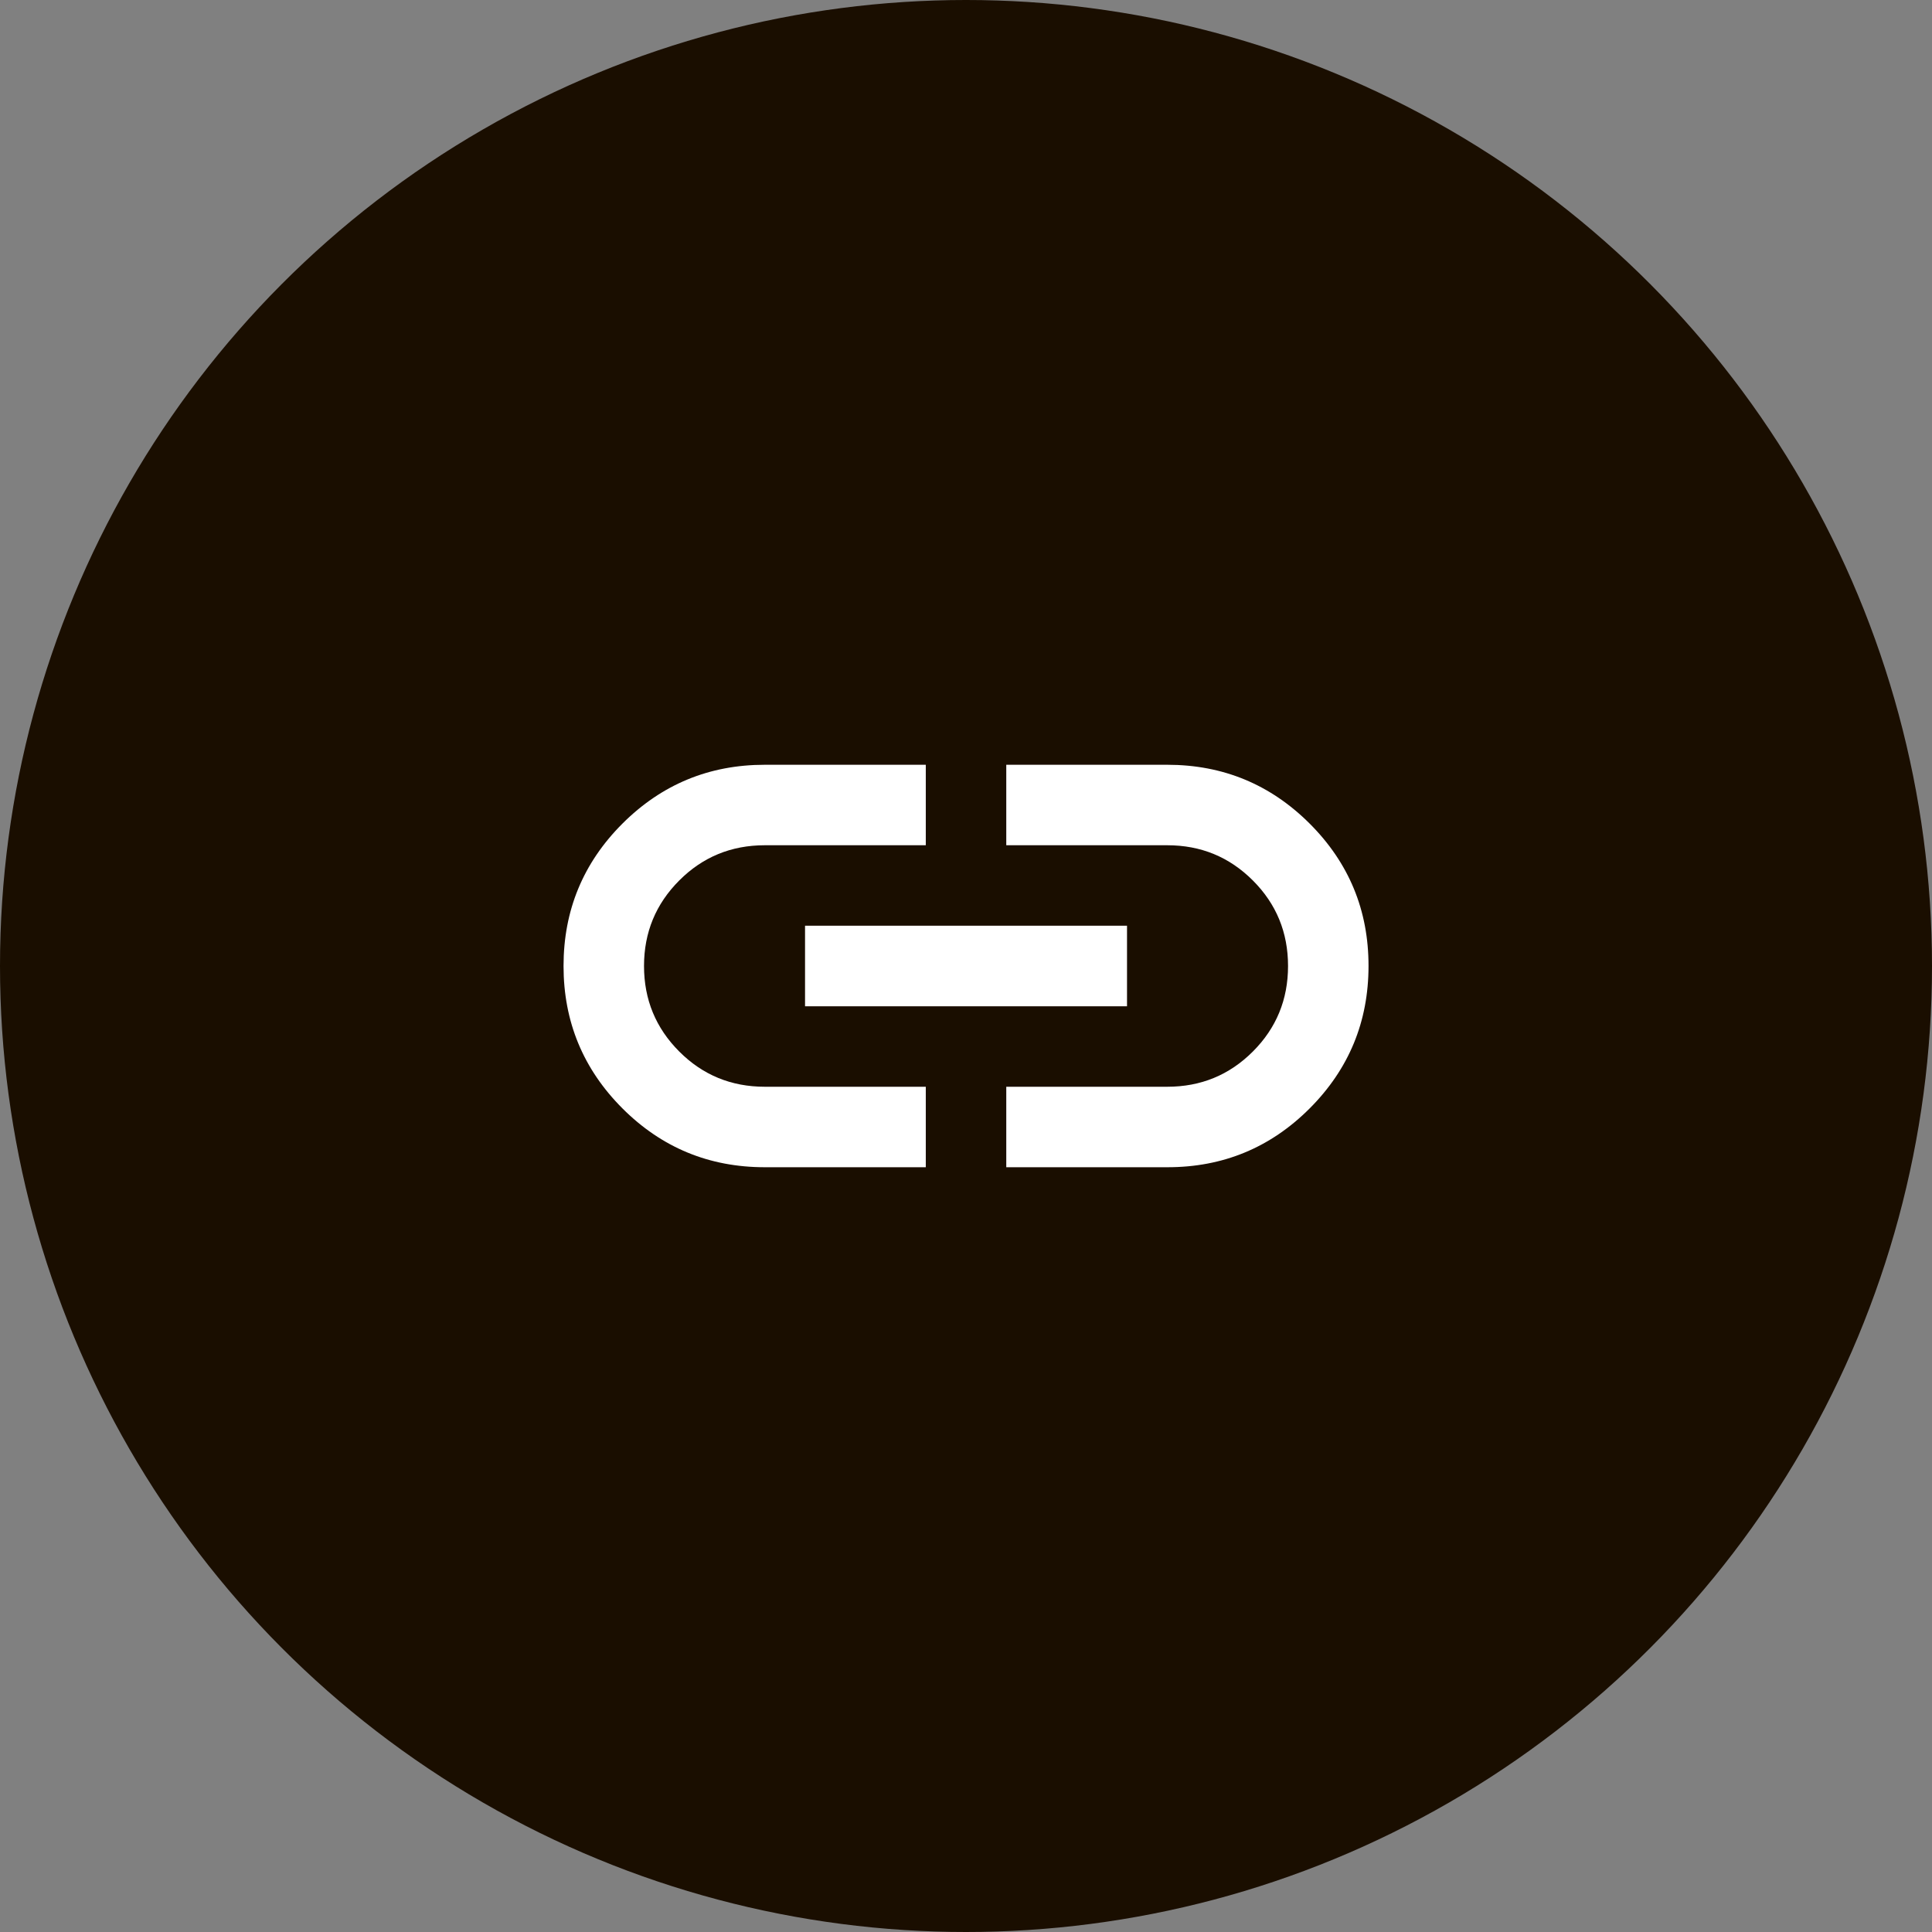
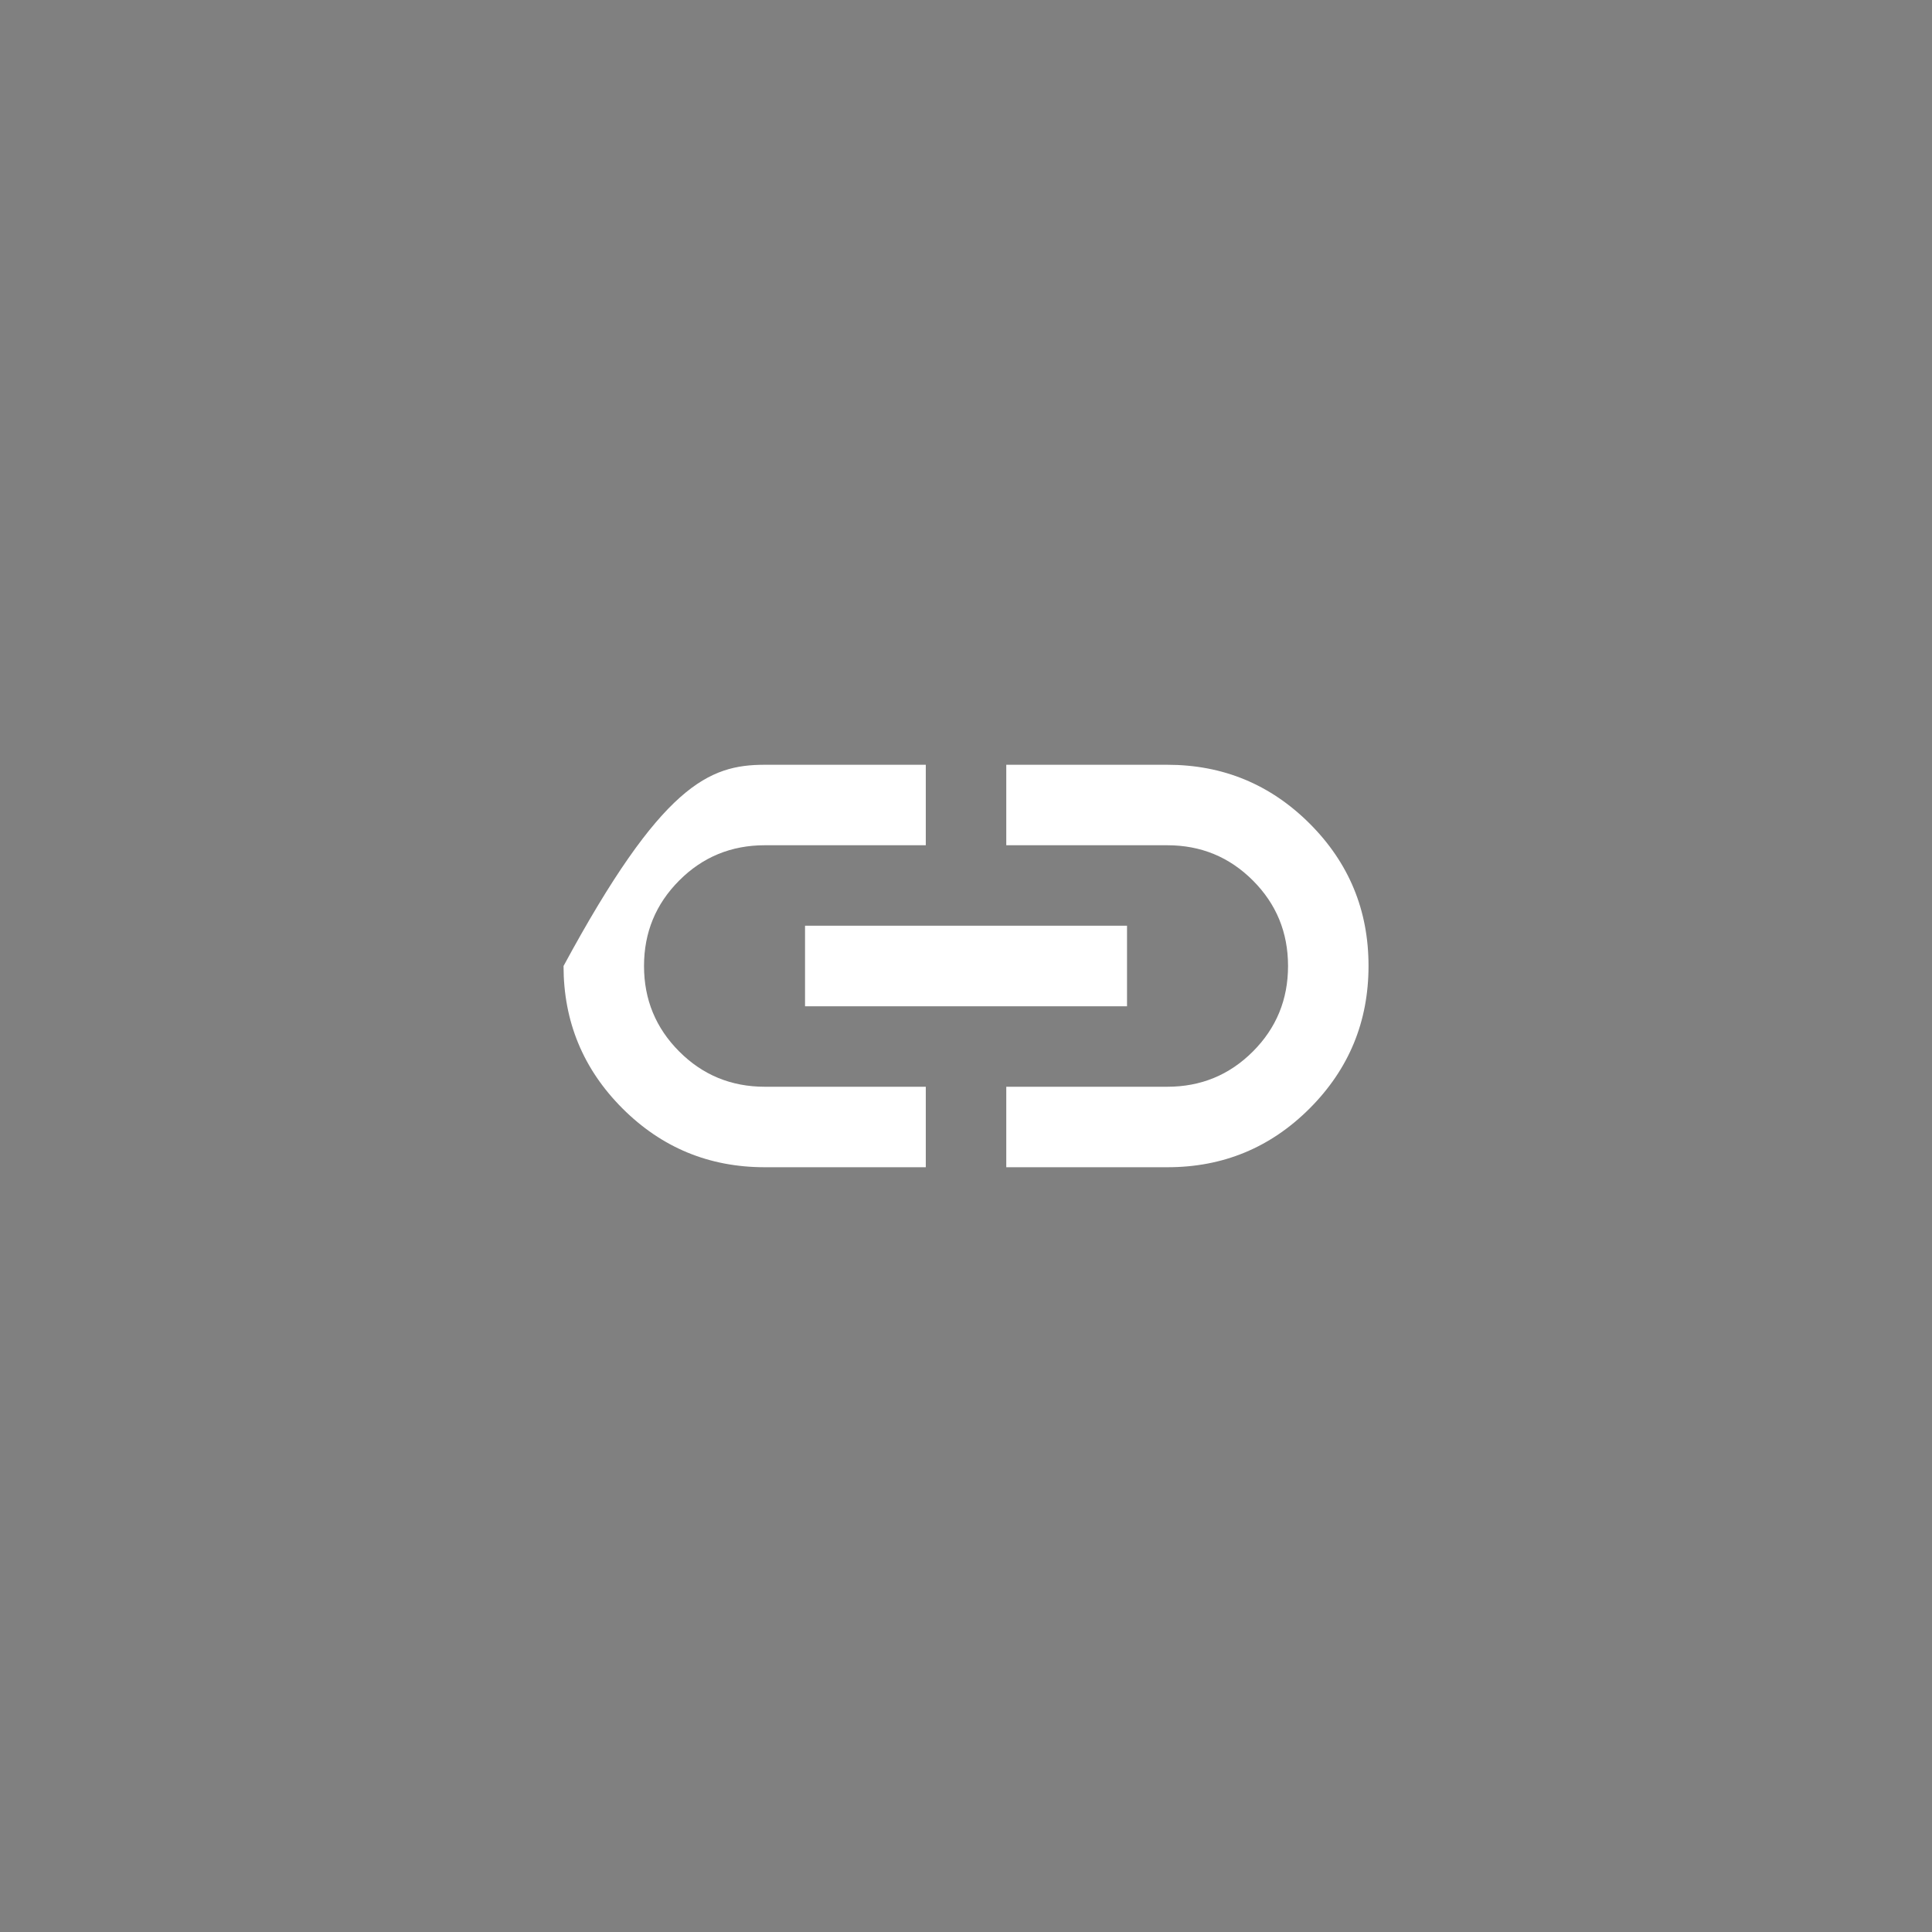
<svg xmlns="http://www.w3.org/2000/svg" width="32" height="32" viewBox="0 0 32 32" fill="none">
  <rect x="0" y="0" width="32" height="32" fill="#808080" stroke="none" />
-   <circle cx="16" cy="16" r="16" fill="#1A0E00" />
-   <path d="M15.334 19.333H12.667C11.745 19.333 10.959 19.008 10.309 18.358C9.66 17.708 9.334 16.922 9.334 16C9.334 15.078 9.659 14.292 10.309 13.642C10.96 12.992 11.746 12.667 12.667 12.667H15.334V14H12.667C12.112 14 11.639 14.194 11.251 14.583C10.862 14.972 10.667 15.444 10.667 16C10.667 16.556 10.862 17.028 11.251 17.417C11.639 17.806 12.112 18 12.667 18H15.334V19.333ZM13.334 16.667V15.333H18.667V16.667H13.334ZM16.667 19.333V18H19.334C19.89 18 20.362 17.806 20.751 17.417C21.14 17.028 21.334 16.556 21.334 16C21.334 15.444 21.14 14.972 20.751 14.583C20.362 14.194 19.89 14 19.334 14H16.667V12.667H19.334C20.256 12.667 21.042 12.992 21.693 13.642C22.343 14.292 22.668 15.078 22.667 16C22.667 16.922 22.342 17.708 21.692 18.359C21.042 19.009 20.256 19.334 19.334 19.333H16.667Z" fill="white" />
+   <path d="M15.334 19.333H12.667C11.745 19.333 10.959 19.008 10.309 18.358C9.66 17.708 9.334 16.922 9.334 16C10.96 12.992 11.746 12.667 12.667 12.667H15.334V14H12.667C12.112 14 11.639 14.194 11.251 14.583C10.862 14.972 10.667 15.444 10.667 16C10.667 16.556 10.862 17.028 11.251 17.417C11.639 17.806 12.112 18 12.667 18H15.334V19.333ZM13.334 16.667V15.333H18.667V16.667H13.334ZM16.667 19.333V18H19.334C19.89 18 20.362 17.806 20.751 17.417C21.14 17.028 21.334 16.556 21.334 16C21.334 15.444 21.14 14.972 20.751 14.583C20.362 14.194 19.89 14 19.334 14H16.667V12.667H19.334C20.256 12.667 21.042 12.992 21.693 13.642C22.343 14.292 22.668 15.078 22.667 16C22.667 16.922 22.342 17.708 21.692 18.359C21.042 19.009 20.256 19.334 19.334 19.333H16.667Z" fill="white" />
</svg>